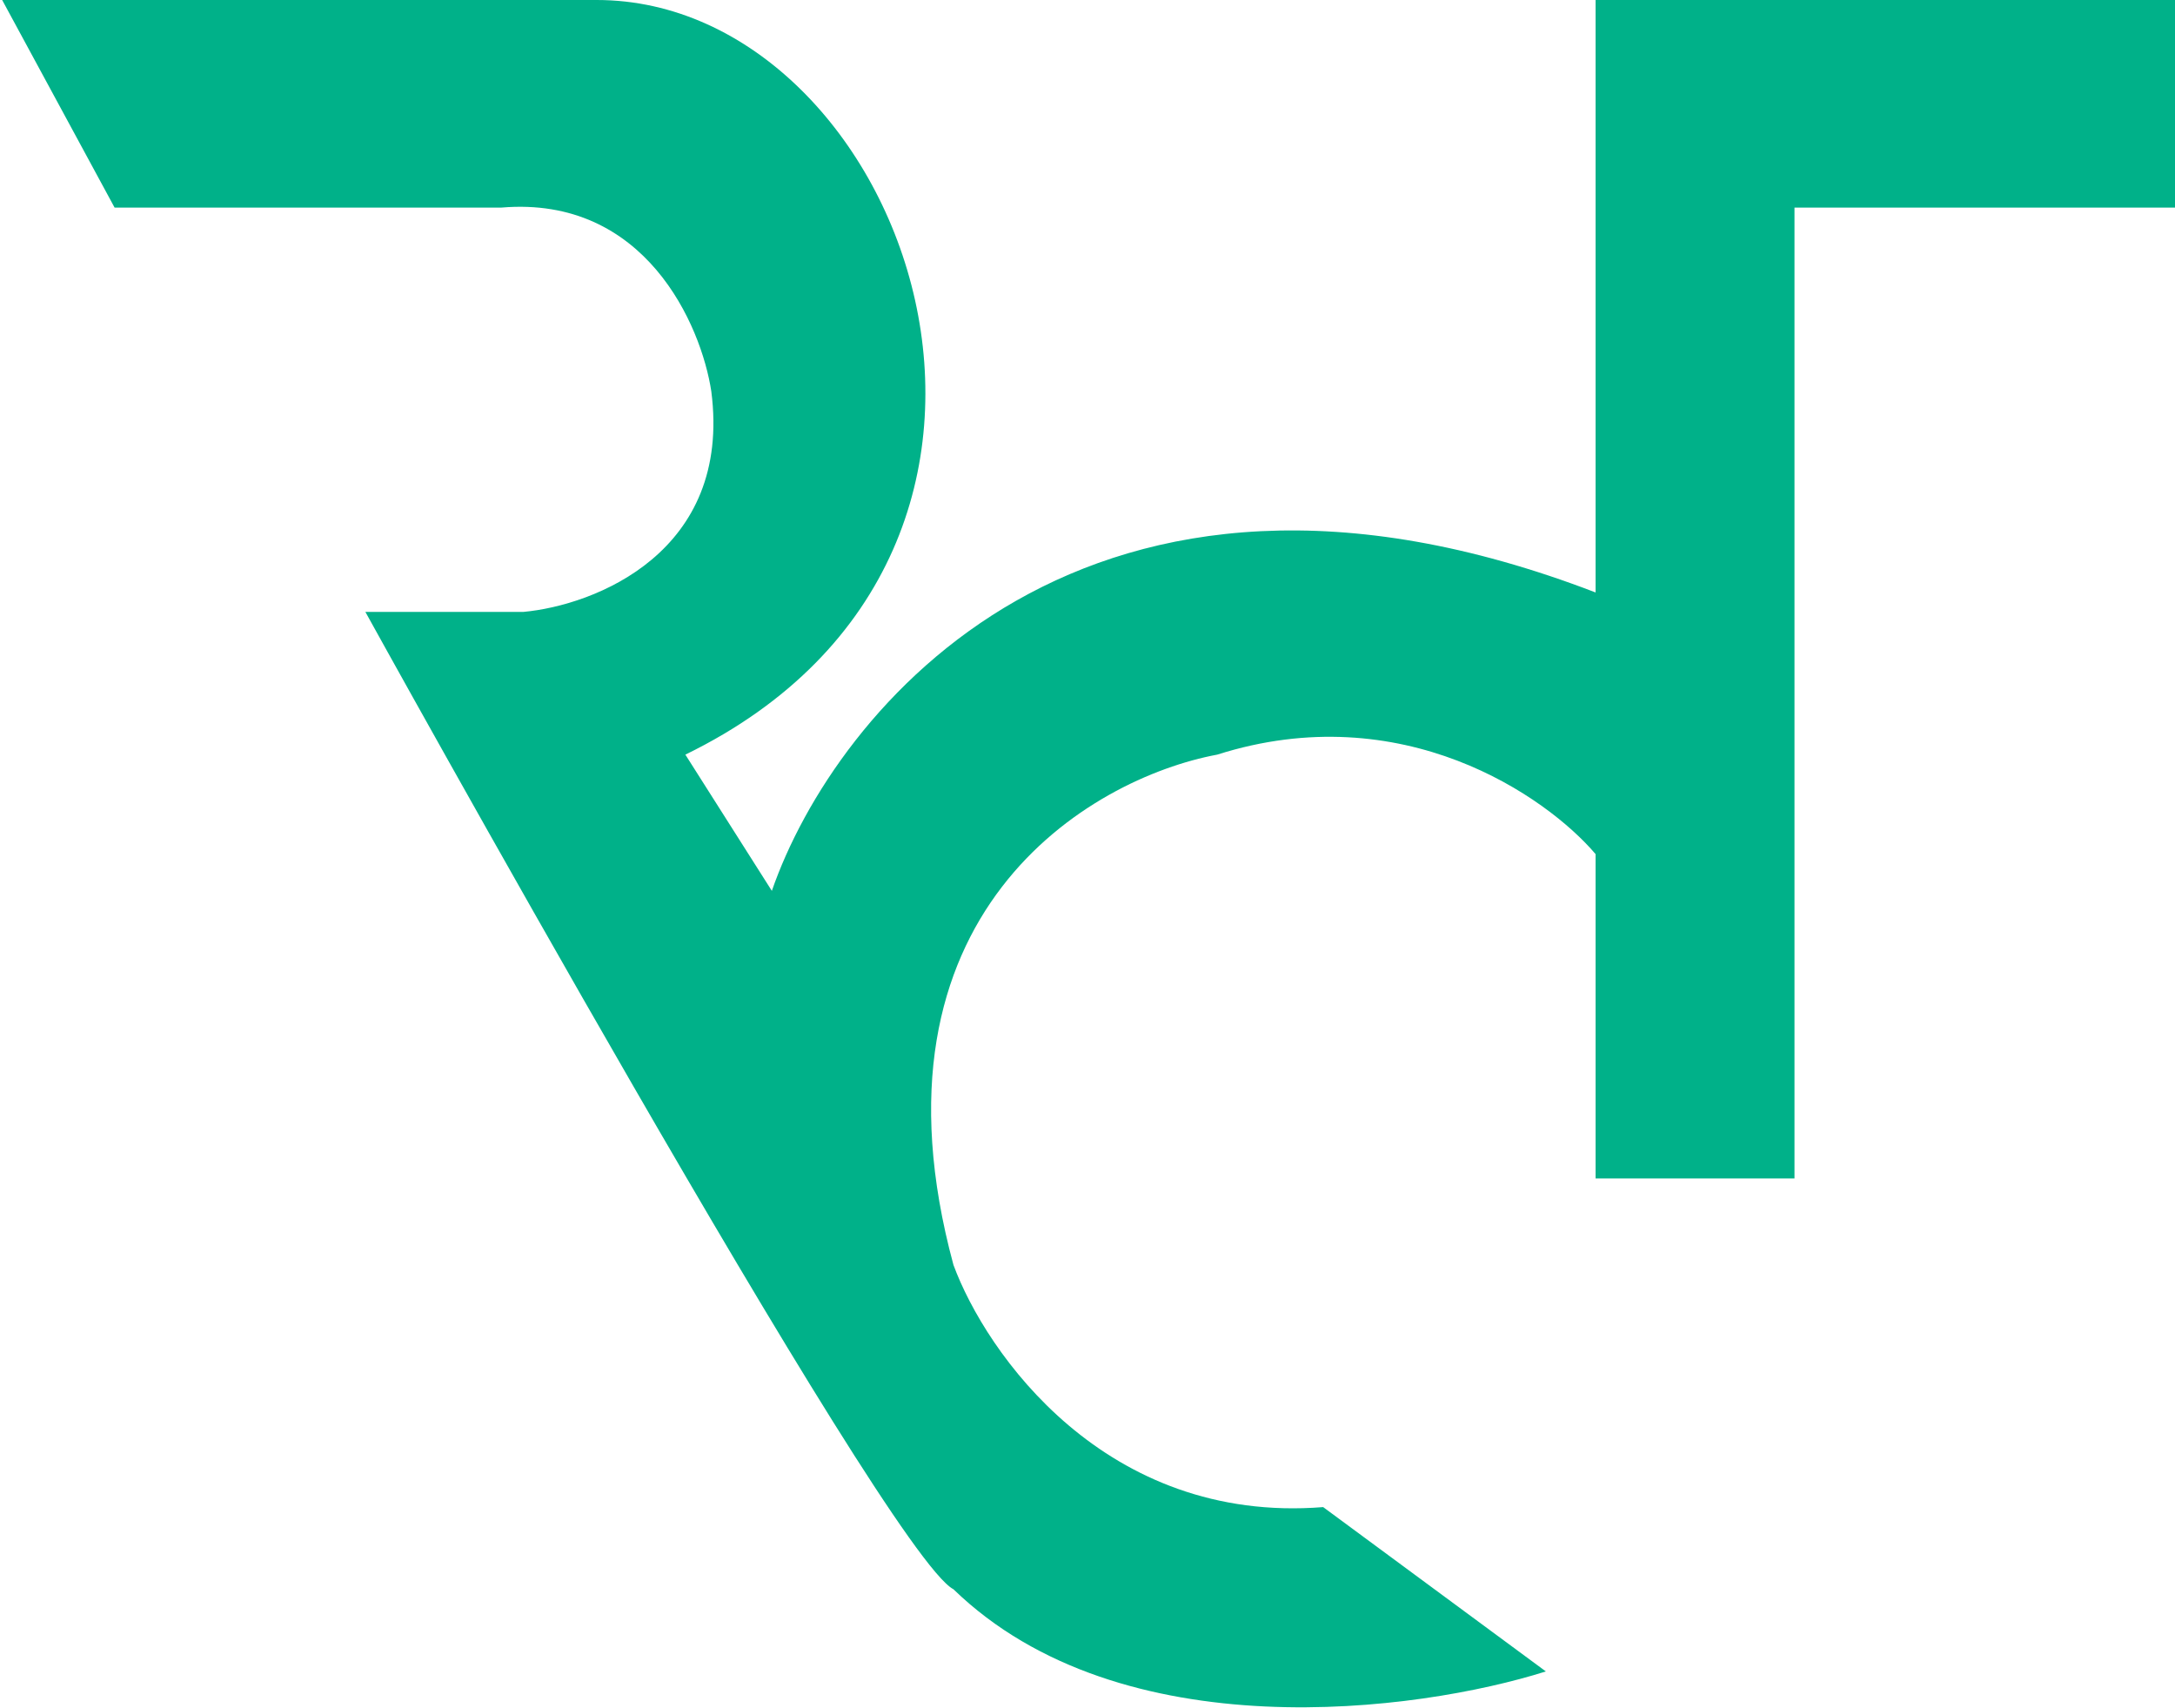
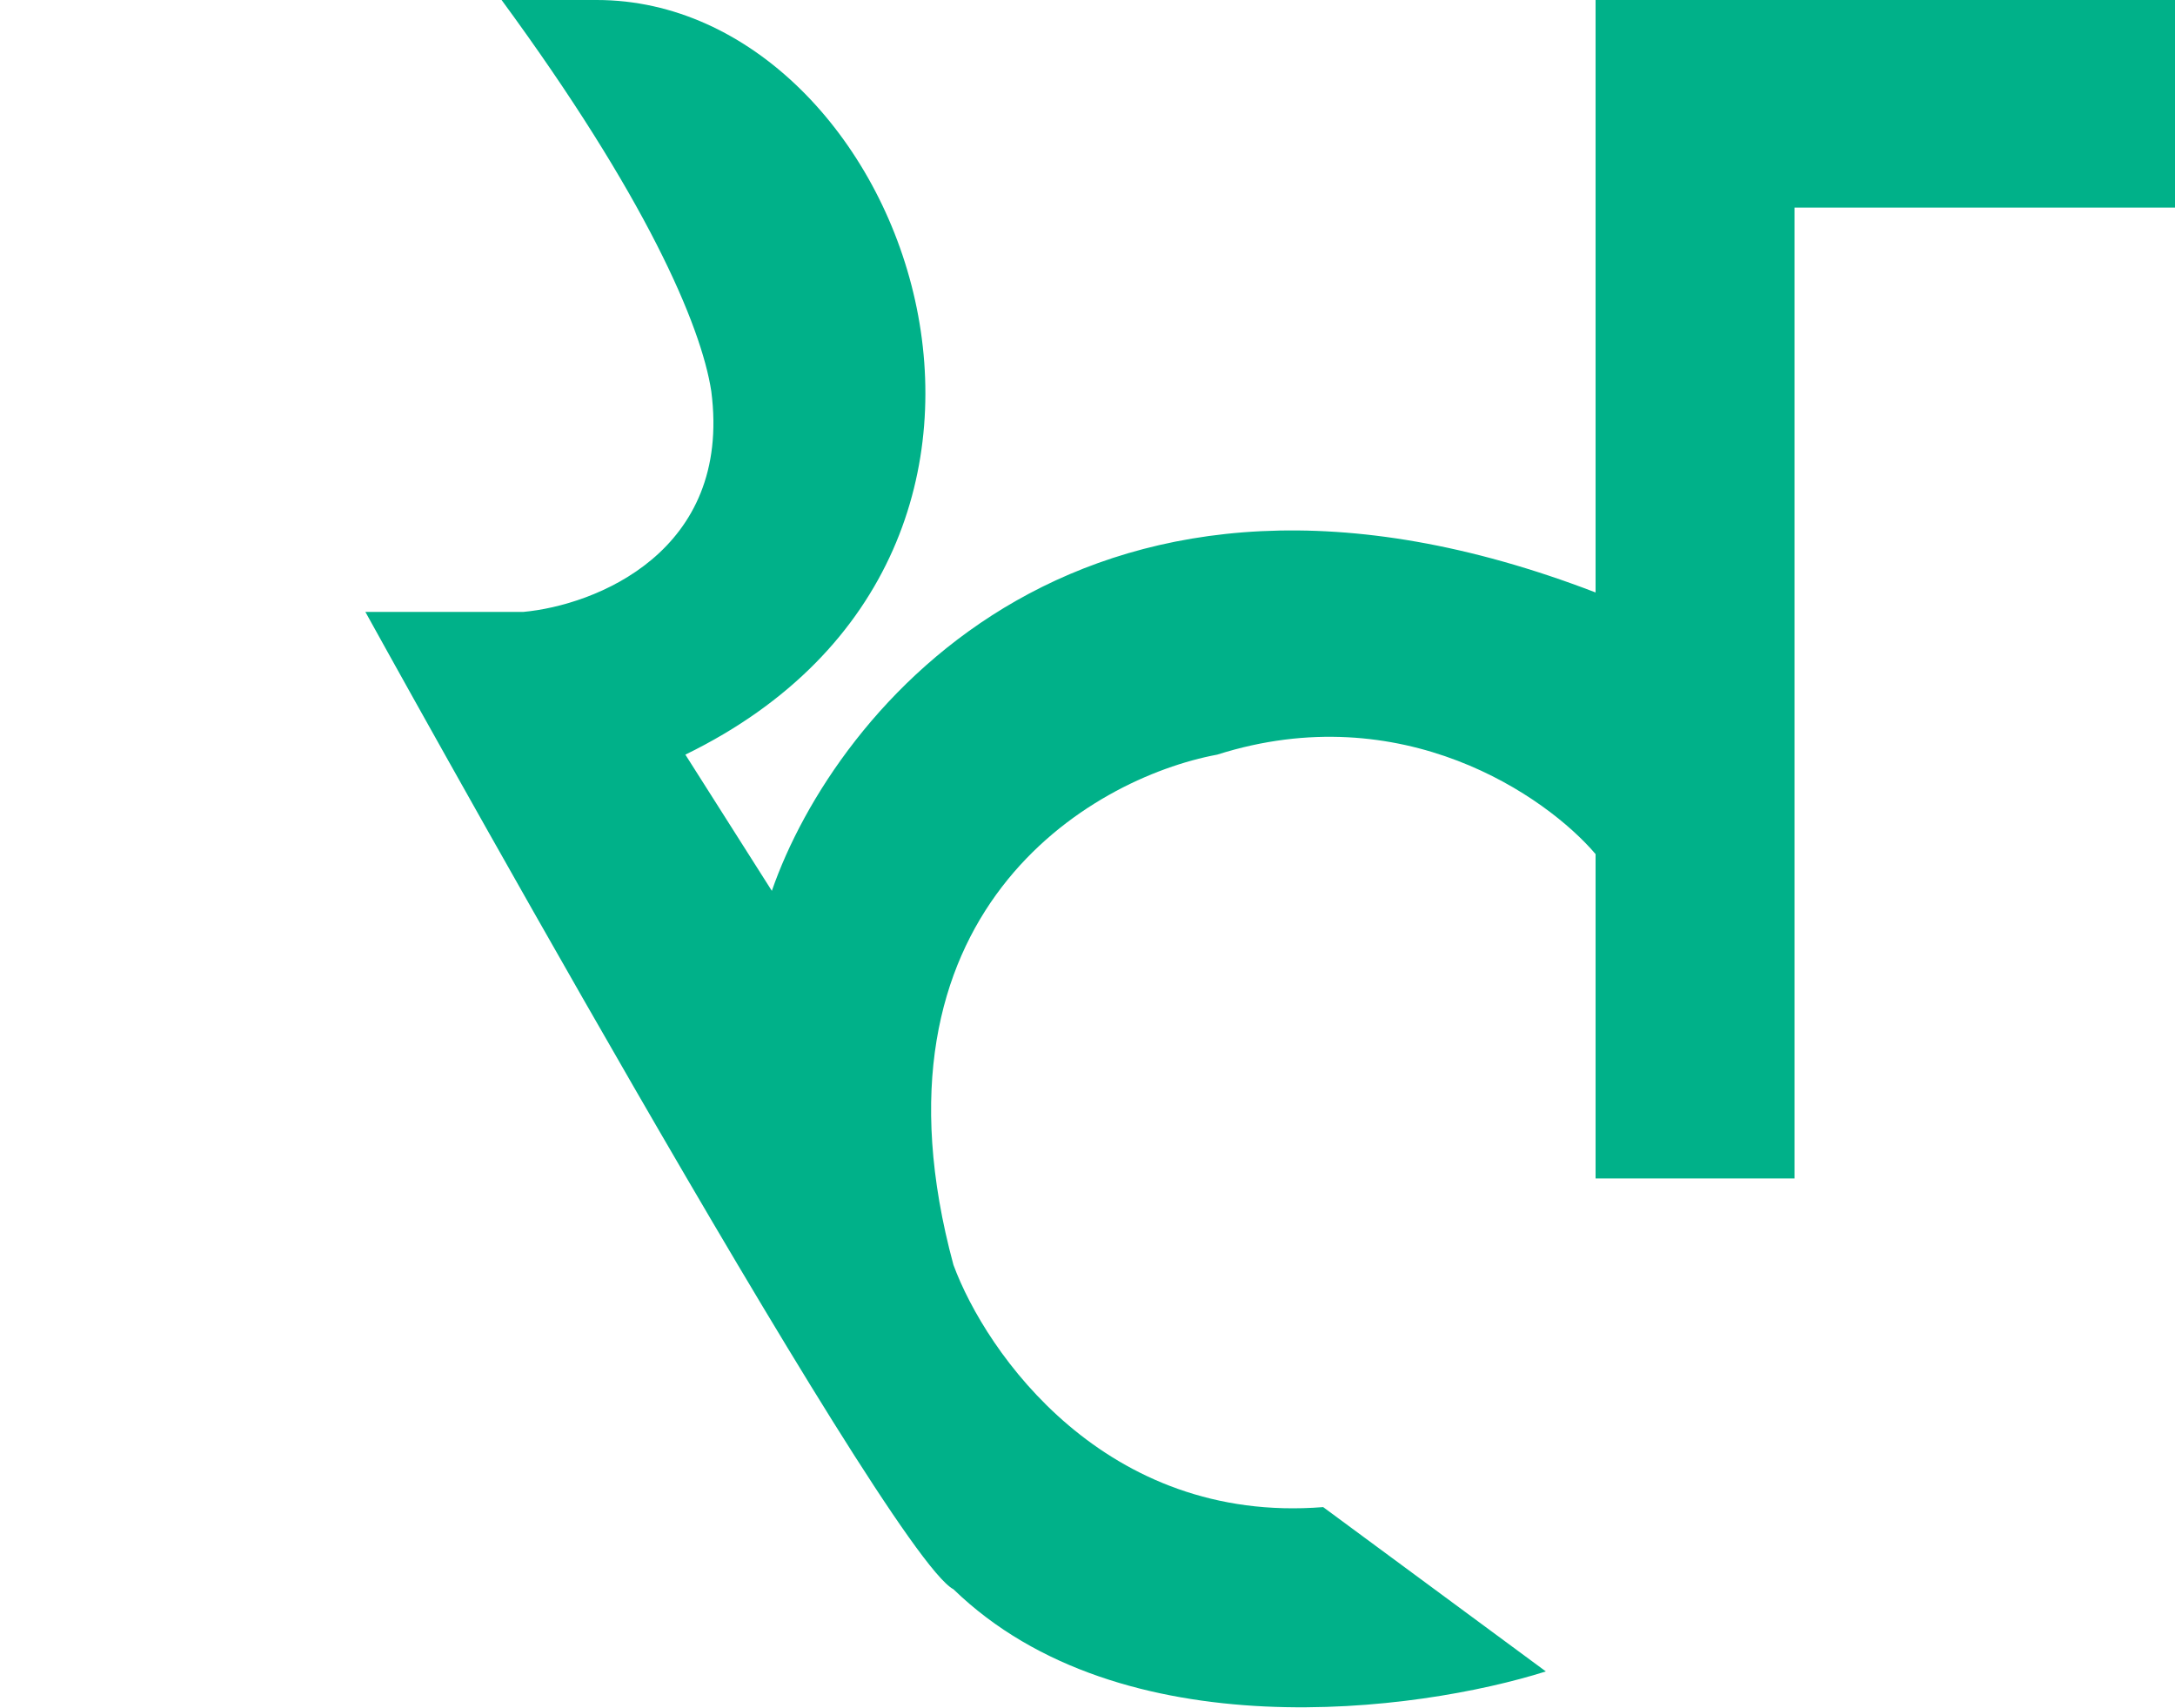
<svg xmlns="http://www.w3.org/2000/svg" width="503" height="395" viewBox="0 0 503 395" fill="none">
-   <path d="M0.5 0L26.5 48H116C149.2 45.2 162.167 75.167 164.5 90.5C169.3 127.7 137.5 140 121 141.5H84.5C84.5 141.5 204.833 359.333 220.5 367.5C259.3 405.1 328 395.833 357.5 386.5L306 348.5C255.6 352.5 228 312.833 220.5 292.5C198.5 211.3 252 180 281.5 174.5C324.3 160.9 357.667 184.167 369 197.5V272.5H415V48H503V0H369V137C251.4 91.8 193 164.167 178.5 206L158.5 174.5C256 127 209.5 0 138 0H0.5Z" fill="#00B189" />
+   <path d="M0.5 0H116C149.2 45.2 162.167 75.167 164.5 90.5C169.3 127.7 137.5 140 121 141.5H84.5C84.5 141.5 204.833 359.333 220.5 367.5C259.3 405.1 328 395.833 357.5 386.5L306 348.5C255.6 352.5 228 312.833 220.5 292.5C198.5 211.3 252 180 281.5 174.5C324.3 160.9 357.667 184.167 369 197.5V272.5H415V48H503V0H369V137C251.4 91.8 193 164.167 178.5 206L158.5 174.5C256 127 209.5 0 138 0H0.5Z" fill="#00B189" />
</svg>